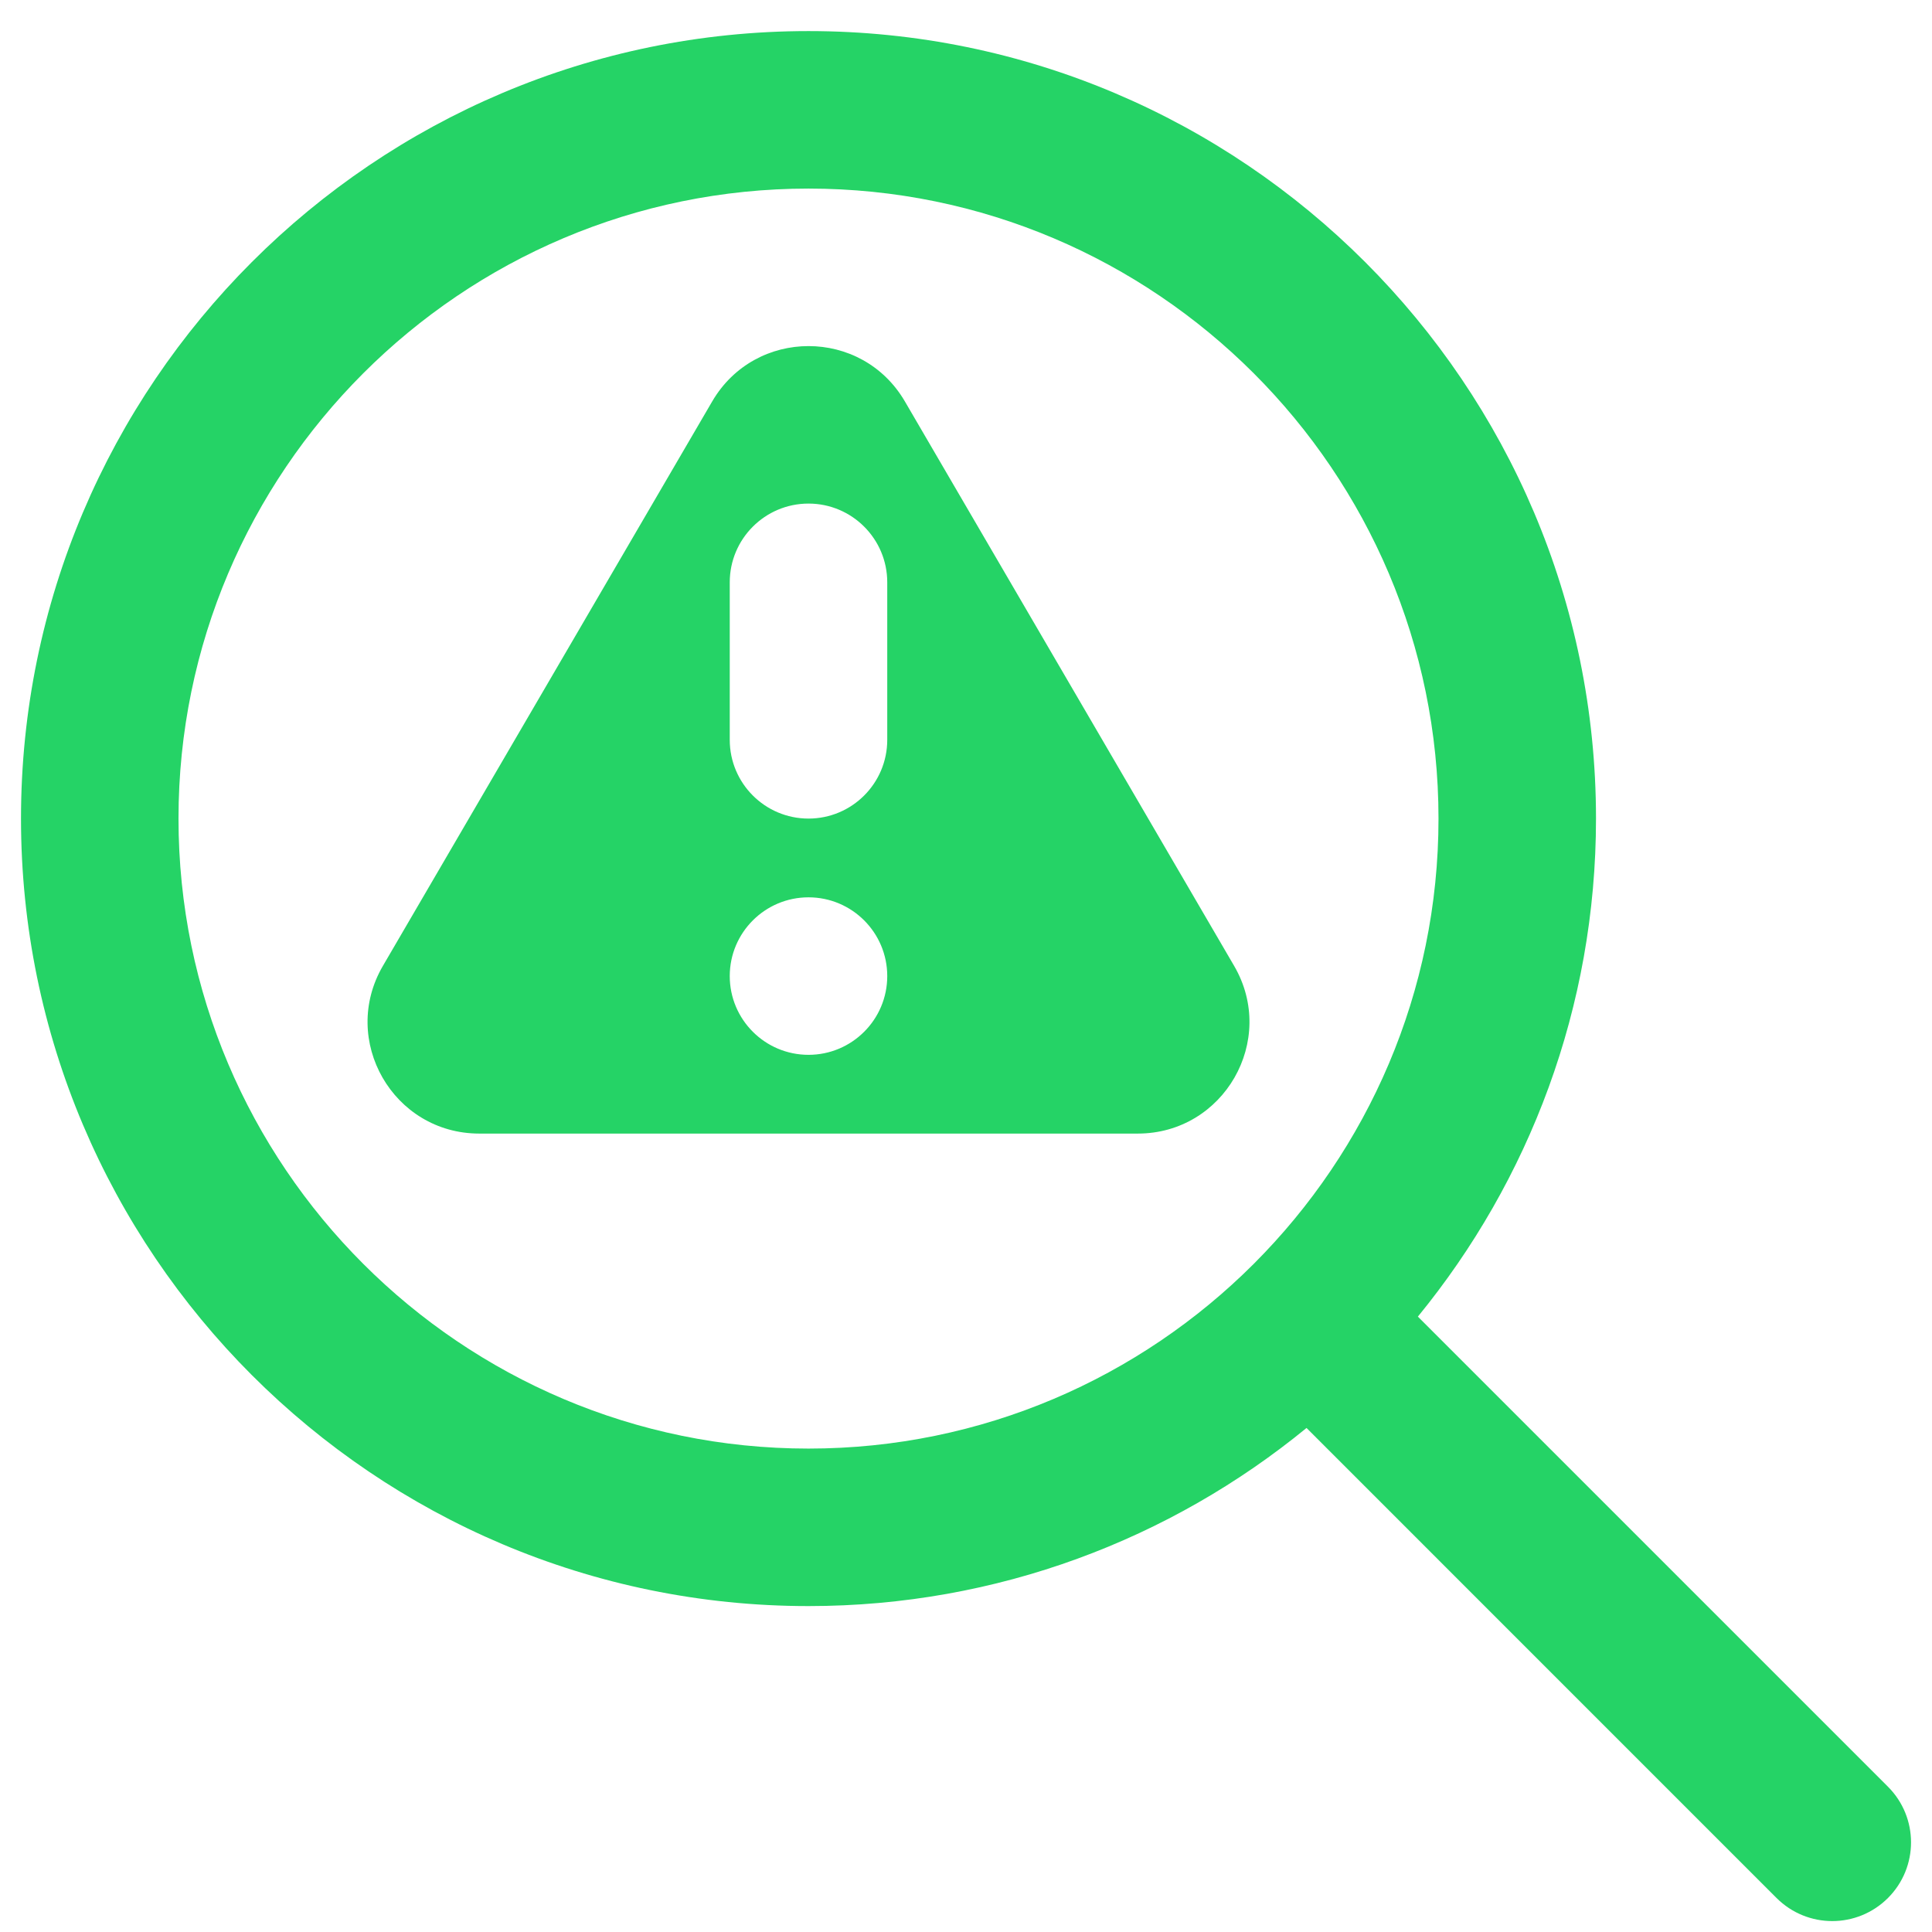
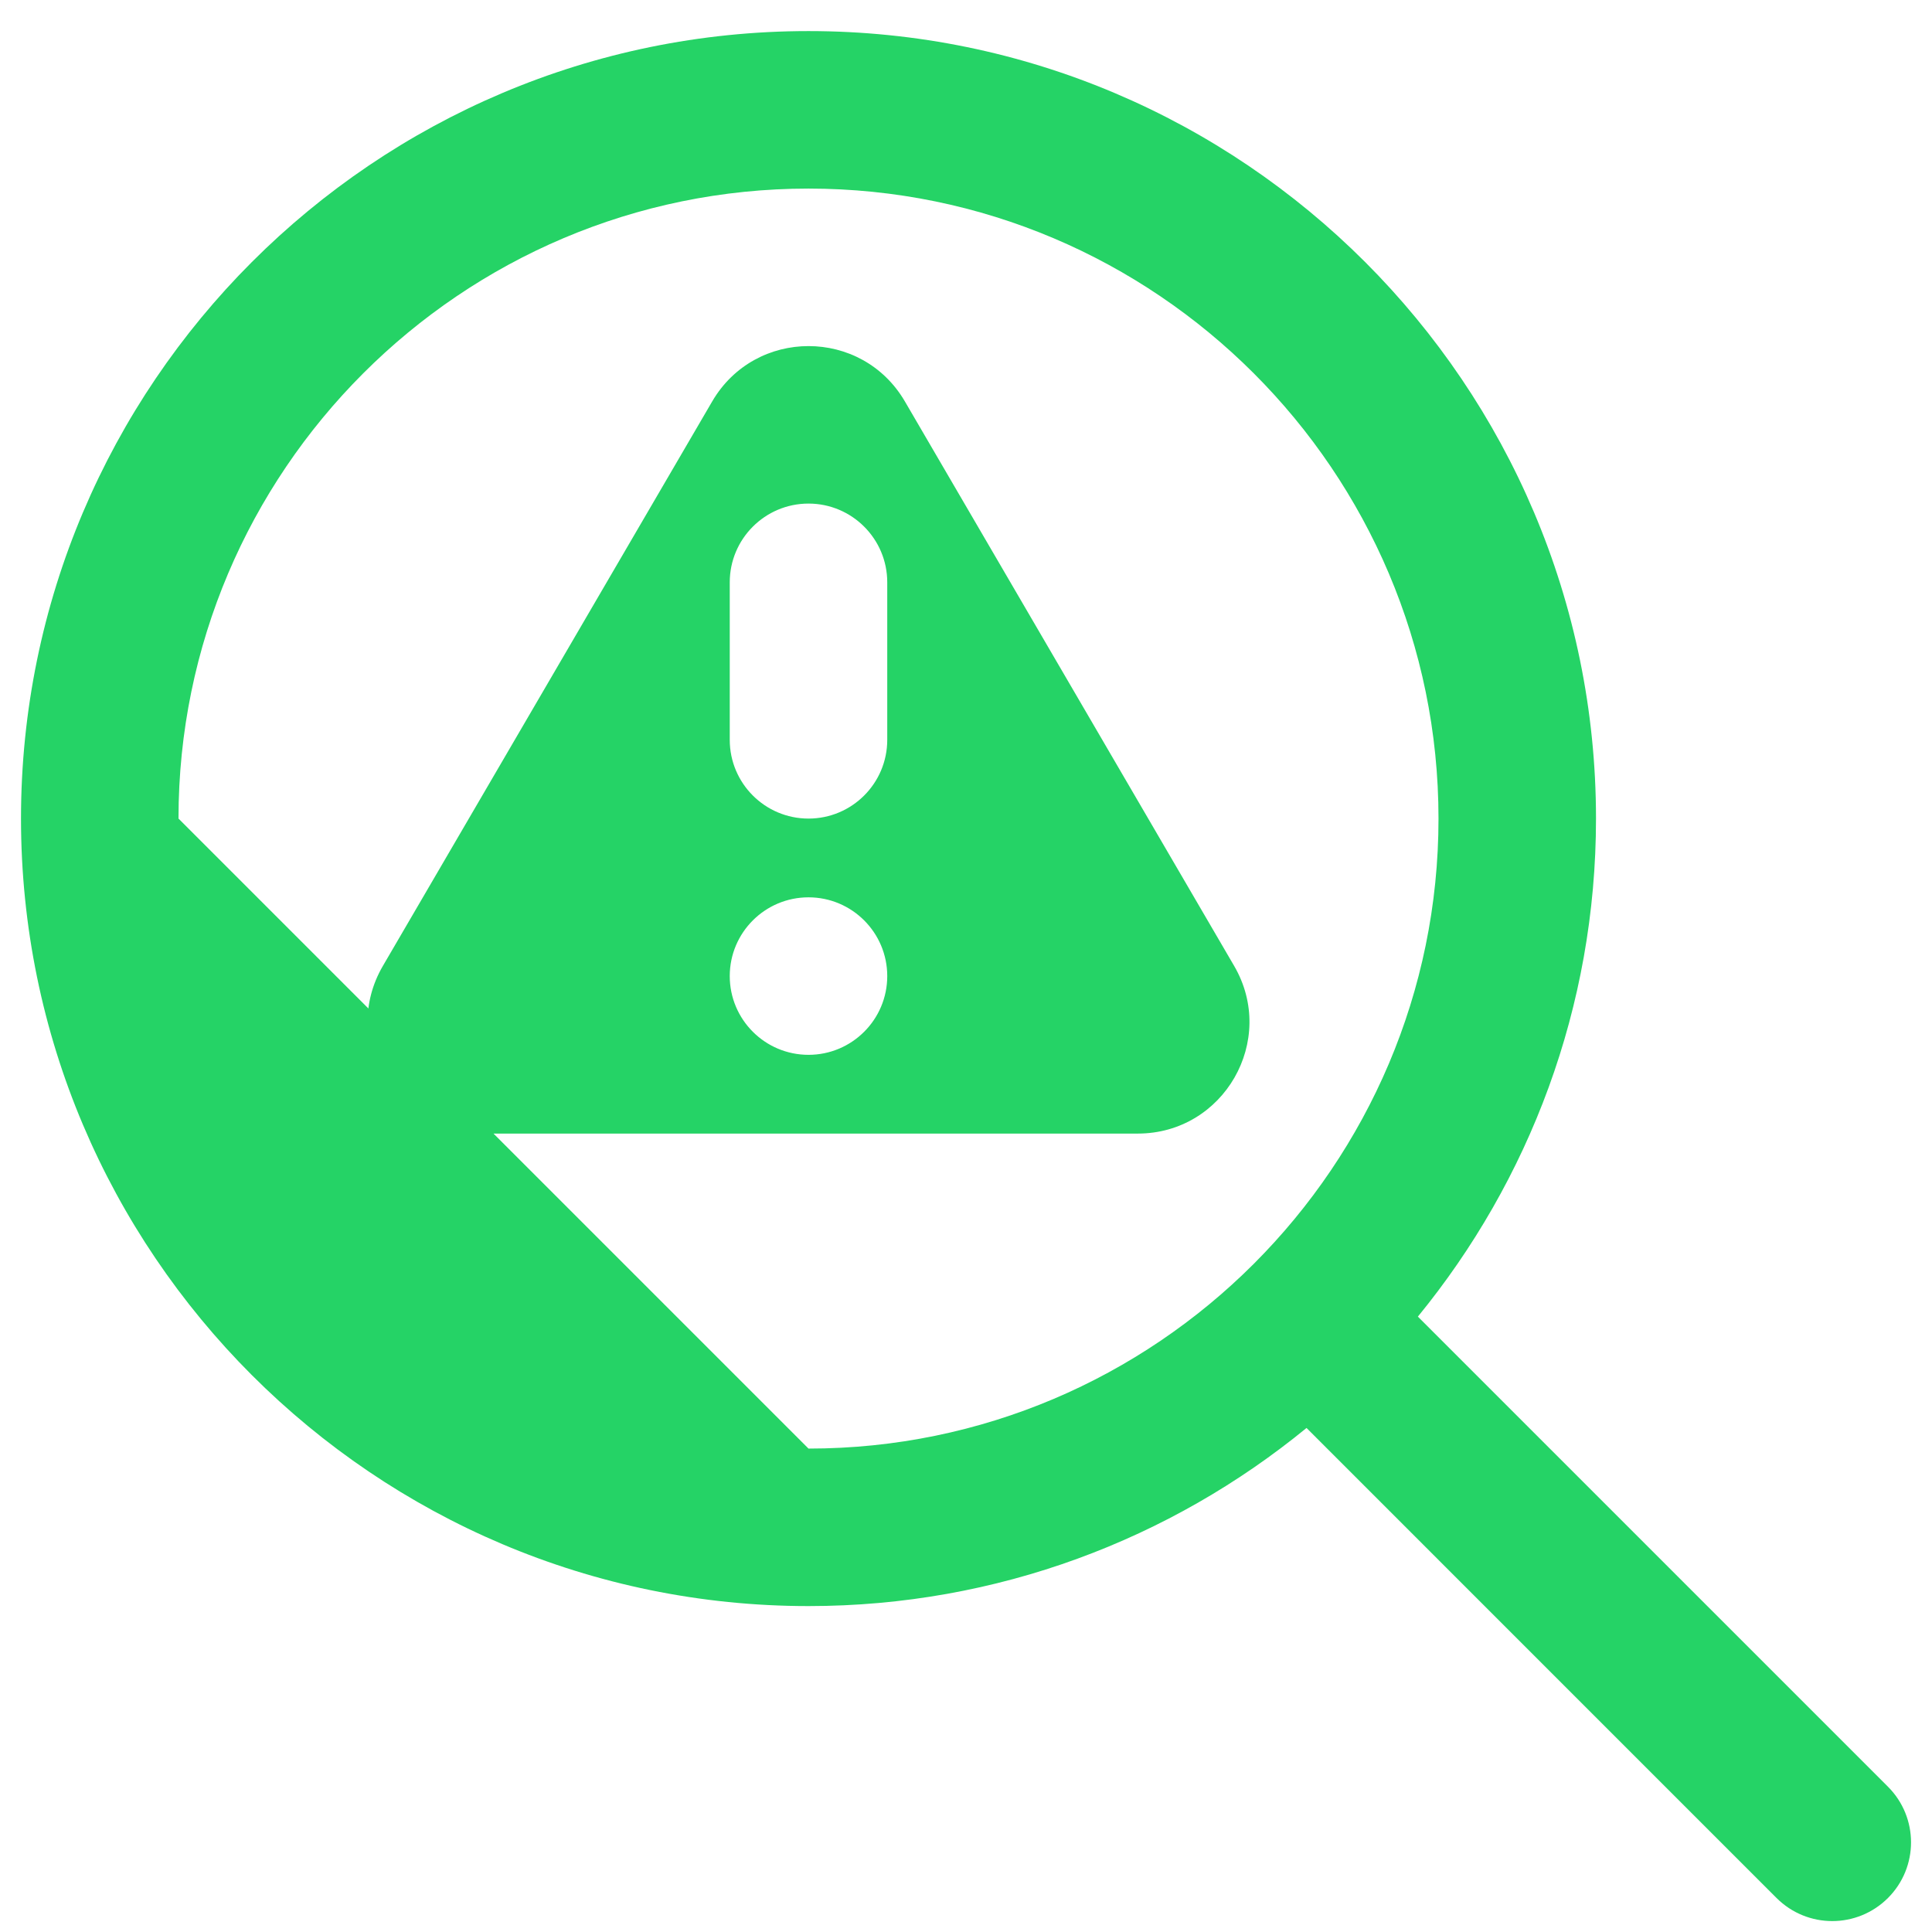
<svg xmlns="http://www.w3.org/2000/svg" width="46" height="46" viewBox="0 0 46 46" fill="none">
-   <path d="M44.951 42.54L33.759 31.348C36.406 28.113 38 23.985 38 19.49C38 9.151 29.589 0.74 19.25 0.74C8.911 0.74 0.5 9.151 0.5 19.49C0.5 29.829 8.911 38.24 19.25 38.24C23.746 38.24 27.875 36.647 31.108 33.999L42.299 45.191C42.665 45.556 43.145 45.74 43.625 45.74C44.105 45.74 44.585 45.556 44.951 45.191C45.684 44.458 45.684 43.273 44.951 42.54ZM4.25 19.49C4.25 11.22 10.979 4.49 19.25 4.49C27.521 4.49 34.25 11.22 34.25 19.49C34.25 27.761 27.521 34.49 19.25 34.49C10.979 34.49 4.25 27.761 4.25 19.49ZM21.545 9.558C20.519 7.801 17.983 7.801 16.957 9.558L9.117 22.997C8.084 24.767 9.361 26.99 11.412 26.99H27.089C29.139 26.99 30.416 24.767 29.384 22.997L21.545 9.558ZM19.25 25.115C18.215 25.115 17.375 24.275 17.375 23.24C17.375 22.205 18.215 21.365 19.25 21.365C20.285 21.365 21.125 22.205 21.125 23.24C21.125 24.275 20.285 25.115 19.25 25.115ZM21.125 17.615C21.125 18.65 20.285 19.49 19.25 19.49C18.215 19.49 17.375 18.65 17.375 17.615V13.865C17.375 12.83 18.215 11.99 19.25 11.99C20.285 11.99 21.125 12.83 21.125 13.865V17.615Z" fill="#25D366" />
+   <path d="M44.951 42.54L33.759 31.348C36.406 28.113 38 23.985 38 19.49C38 9.151 29.589 0.74 19.25 0.74C8.911 0.74 0.5 9.151 0.5 19.49C0.5 29.829 8.911 38.24 19.25 38.24C23.746 38.24 27.875 36.647 31.108 33.999L42.299 45.191C42.665 45.556 43.145 45.74 43.625 45.74C44.105 45.74 44.585 45.556 44.951 45.191C45.684 44.458 45.684 43.273 44.951 42.54ZM4.25 19.49C4.25 11.22 10.979 4.49 19.25 4.49C27.521 4.49 34.25 11.22 34.25 19.49C34.25 27.761 27.521 34.49 19.25 34.49ZM21.545 9.558C20.519 7.801 17.983 7.801 16.957 9.558L9.117 22.997C8.084 24.767 9.361 26.99 11.412 26.99H27.089C29.139 26.99 30.416 24.767 29.384 22.997L21.545 9.558ZM19.25 25.115C18.215 25.115 17.375 24.275 17.375 23.24C17.375 22.205 18.215 21.365 19.25 21.365C20.285 21.365 21.125 22.205 21.125 23.24C21.125 24.275 20.285 25.115 19.25 25.115ZM21.125 17.615C21.125 18.65 20.285 19.49 19.25 19.49C18.215 19.49 17.375 18.65 17.375 17.615V13.865C17.375 12.83 18.215 11.99 19.25 11.99C20.285 11.99 21.125 12.83 21.125 13.865V17.615Z" fill="#25D366" />
</svg>